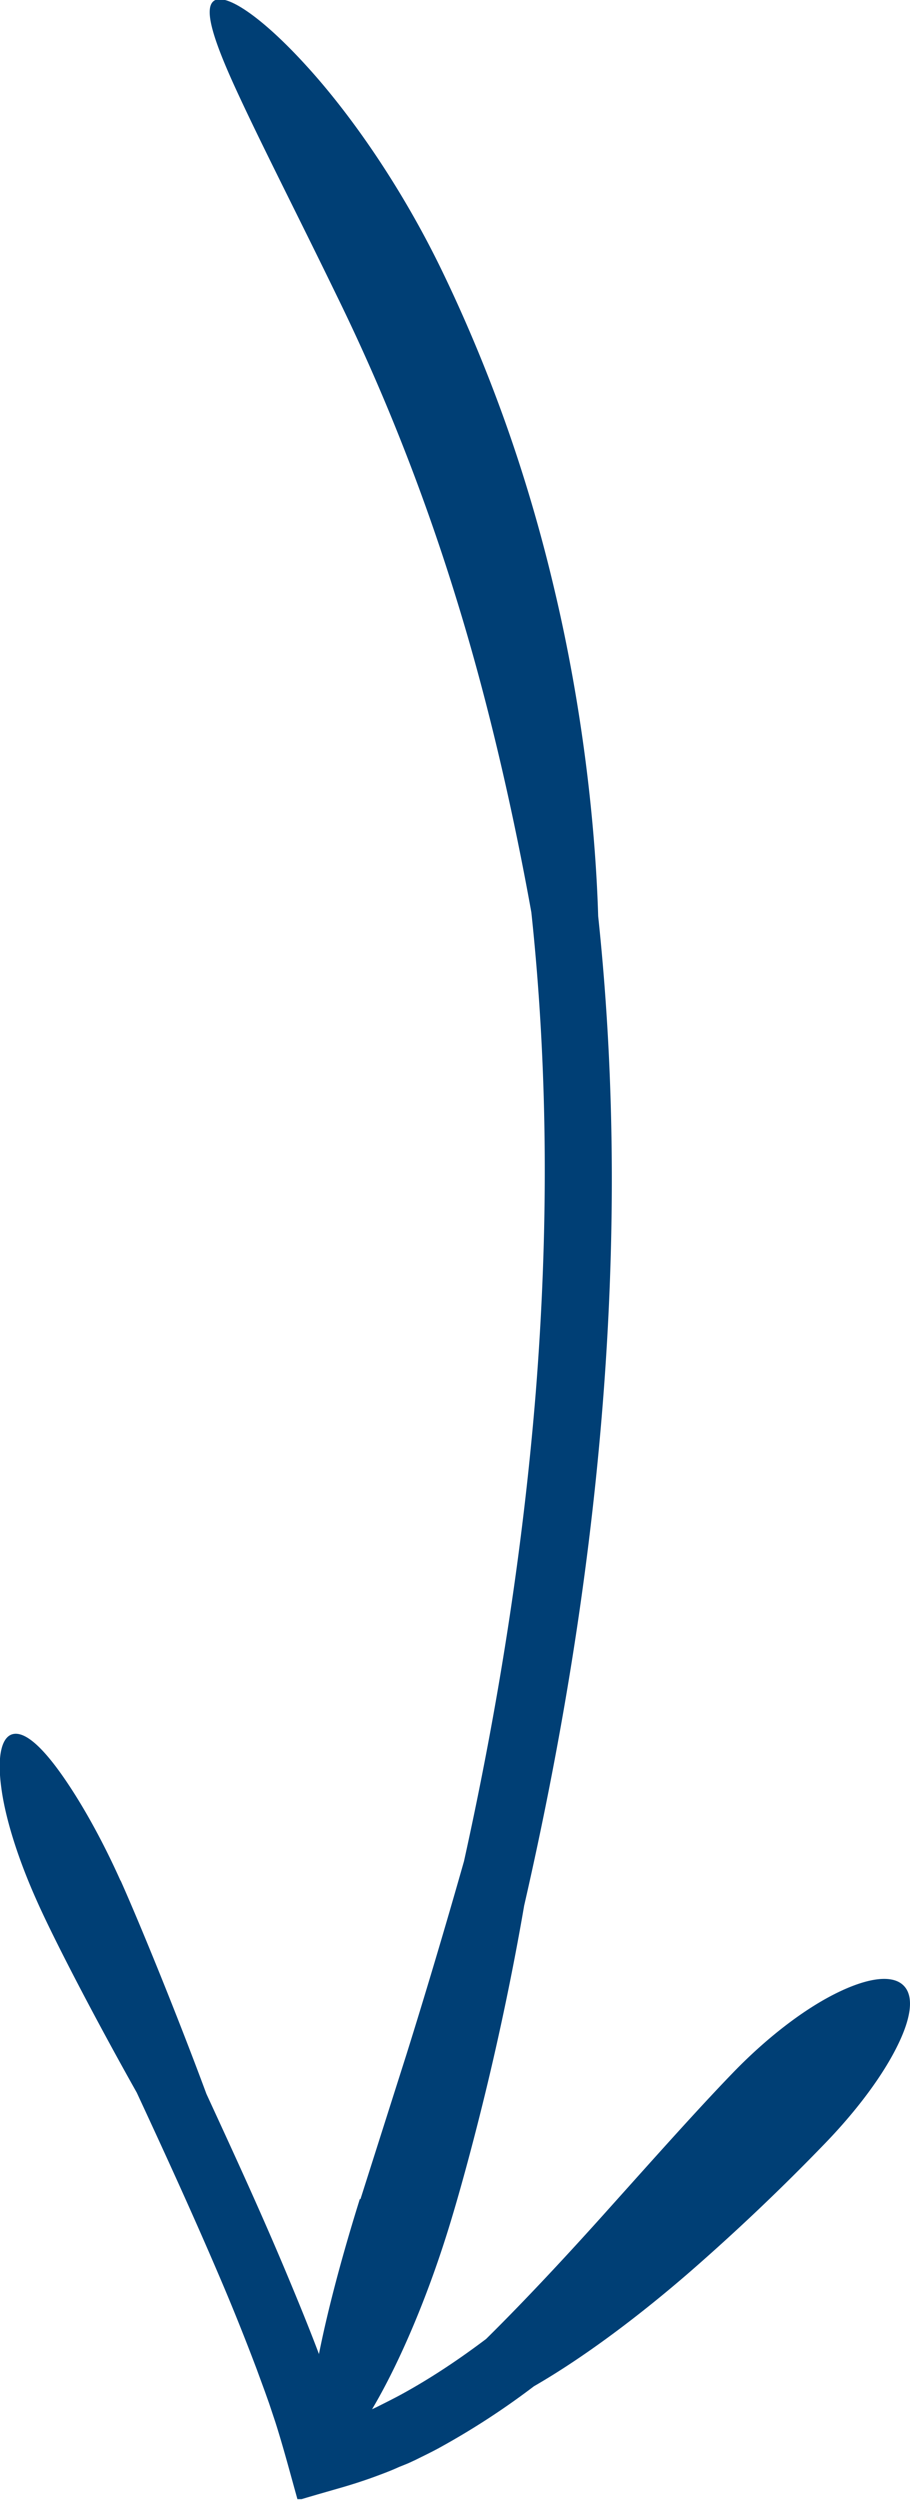
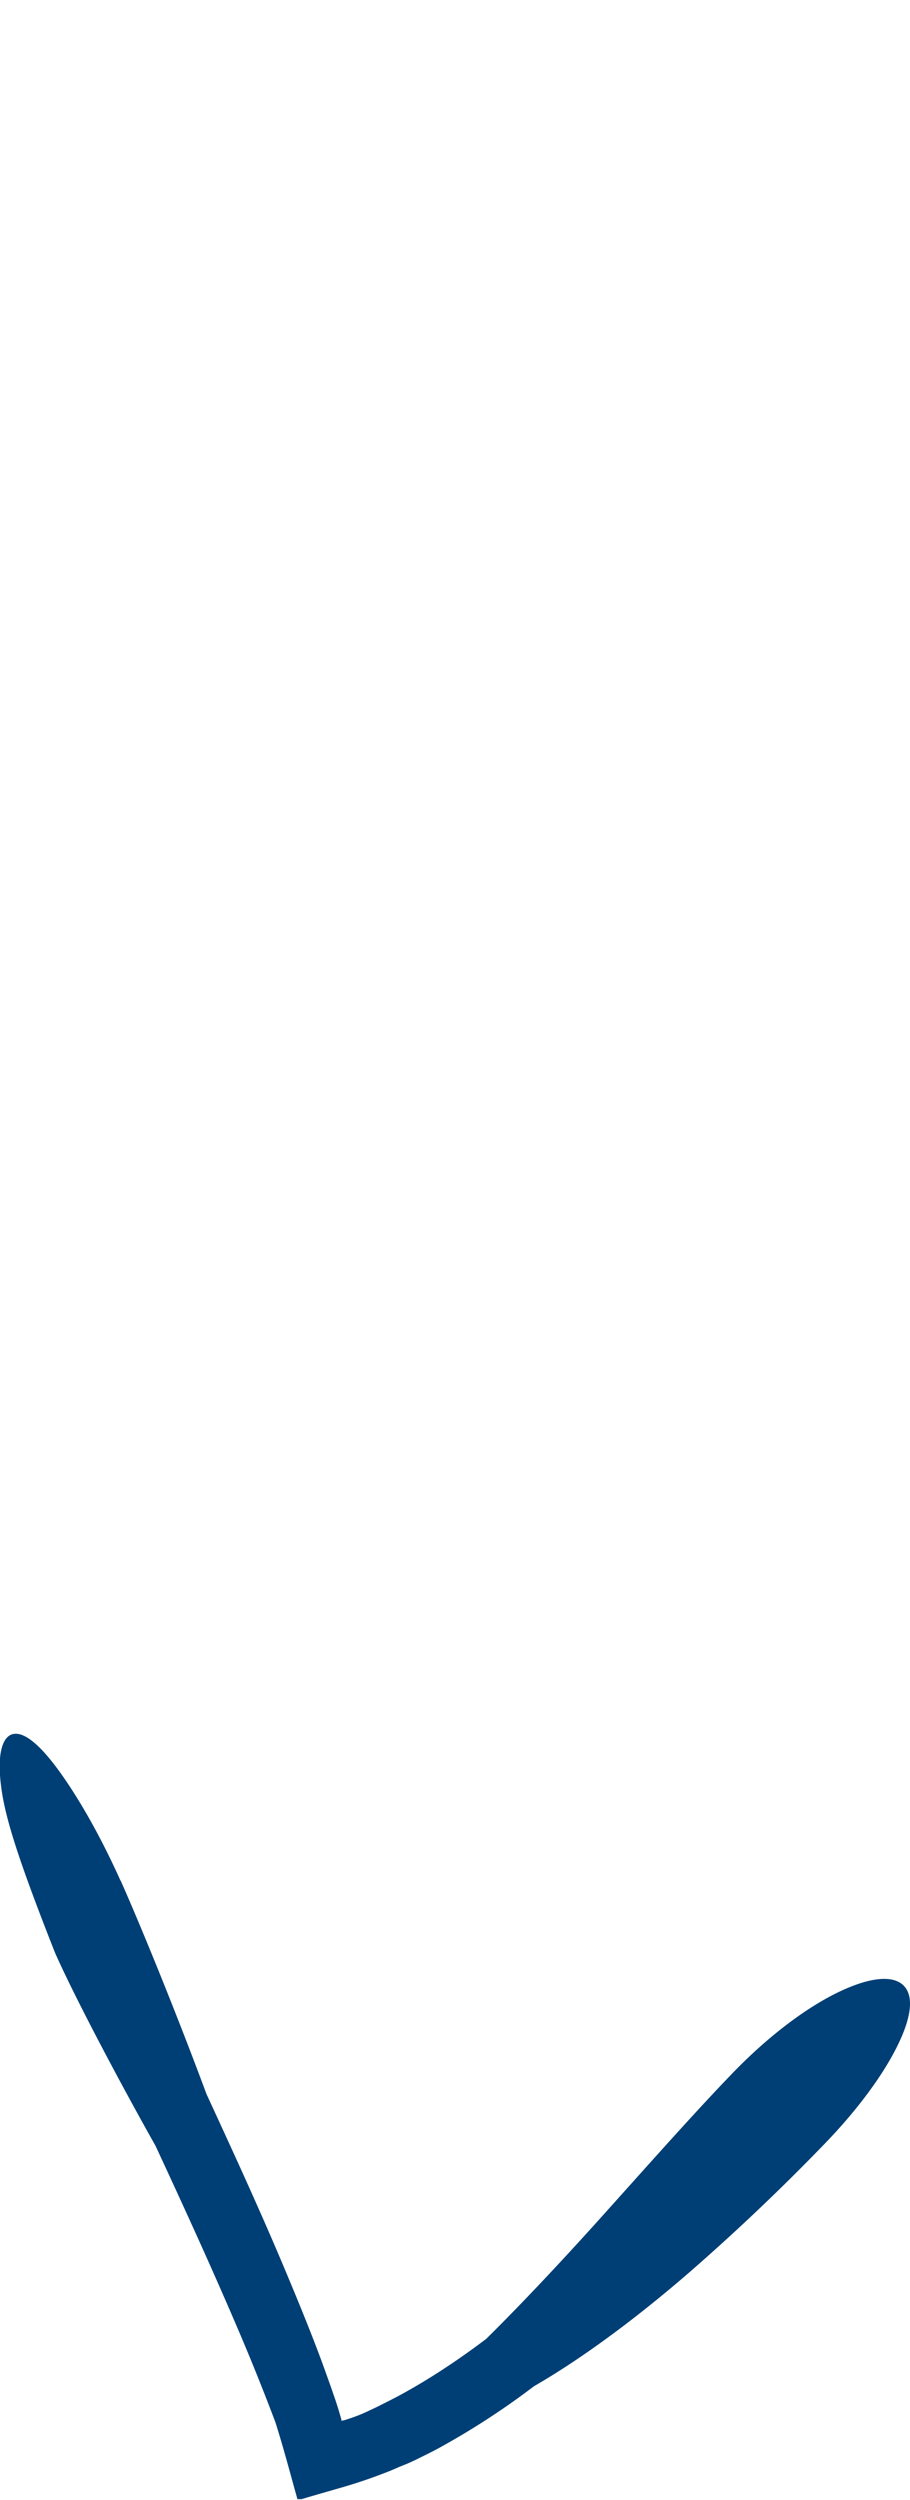
<svg xmlns="http://www.w3.org/2000/svg" id="_レイヤー_2" data-name="レイヤー_2" viewBox="0 0 35.4 97.22">
  <defs>
    <style>.cls-1{fill:#003f75}</style>
  </defs>
  <g id="text">
-     <path d="m14.02 85.53 1.79-5.63c.73-2.33 1.52-4.98 2.24-7.52 1.32-5.97 2.29-12.05 2.79-18.21.49-6.16.5-12.41-.17-18.69-.65-3.61-1.61-7.99-2.94-12.27-.66-2.14-1.41-4.25-2.2-6.23a78.66 78.66 0 0 0-2.42-5.46c-1.48-3.05-2.88-5.78-3.83-7.83C8.33 1.65 7.86.27 8.36.01c.49-.25 1.87.69 3.56 2.55 1.69 1.85 3.66 4.65 5.24 7.9.85 1.75 1.7 3.74 2.46 5.86s1.42 4.36 1.95 6.62c1.07 4.51 1.59 9.03 1.7 12.69.7 6.6.67 13.13.13 19.55s-1.59 12.73-3.01 18.93c-.43 2.51-.97 5.06-1.51 7.28-.54 2.22-1.07 4.12-1.45 5.34-.84 2.7-1.86 5.04-2.78 6.66-.92 1.62-1.74 2.51-2.21 2.33-.95-.38-.1-4.9 1.56-10.21Z" class="cls-1" />
-     <path d="M4.7 73.15c.71 1.59 2.14 5.07 3.33 8.28 1.06 2.3 2.12 4.6 3.1 6.94.49 1.17.97 2.34 1.41 3.53l.32.89.2.58c.08.24.15.48.22.72v.05l.07-.01.11-.03.21-.07c.14-.05.28-.1.42-.16l.2-.09.36-.17c.3-.15.6-.3.9-.46 1.18-.64 2.3-1.39 3.36-2.19 1.47-1.45 3.18-3.28 4.85-5.15 1.67-1.86 3.33-3.73 4.73-5.18 1.31-1.36 2.72-2.44 3.93-3.06 1.21-.62 2.2-.8 2.68-.4s.36 1.28-.19 2.39c-.55 1.12-1.54 2.48-2.85 3.83a83.924 83.924 0 0 1-5.21 4.95c-1.97 1.71-4.12 3.33-6.08 4.46a29.66 29.66 0 0 1-3.62 2.36c-.32.18-.66.34-1 .51l-.26.12-.17.07-.2.08c-.26.12-.52.22-.79.32-.53.2-1.06.37-1.59.52l-.8.23-.41.12-.2.06h-.16c-.28-1-.55-2.03-.86-3l-.24-.72-.16-.45-.33-.9c-.45-1.19-.93-2.39-1.44-3.58-1.02-2.39-2.11-4.77-3.22-7.16-1.63-2.9-3.24-5.99-3.91-7.51C.66 72.19.18 70.61.04 69.44c-.15-1.18.03-1.94.5-2.01.47-.07 1.12.54 1.85 1.57s1.55 2.47 2.29 4.12Z" class="cls-1" />
+     <path d="M4.7 73.15c.71 1.59 2.14 5.07 3.33 8.28 1.06 2.3 2.12 4.6 3.1 6.94.49 1.17.97 2.34 1.41 3.53l.32.89.2.58c.08.24.15.48.22.72v.05l.07-.01.11-.03.21-.07c.14-.05.28-.1.42-.16l.2-.09.36-.17c.3-.15.6-.3.9-.46 1.18-.64 2.3-1.39 3.36-2.19 1.47-1.45 3.18-3.28 4.85-5.15 1.67-1.86 3.33-3.73 4.73-5.18 1.31-1.36 2.72-2.44 3.93-3.06 1.21-.62 2.2-.8 2.68-.4s.36 1.28-.19 2.39c-.55 1.12-1.54 2.48-2.85 3.83a83.924 83.924 0 0 1-5.21 4.95c-1.97 1.71-4.12 3.33-6.08 4.46a29.66 29.66 0 0 1-3.62 2.36c-.32.18-.66.34-1 .51l-.26.12-.17.07-.2.08c-.26.12-.52.22-.79.32-.53.2-1.06.37-1.59.52l-.8.23-.41.12-.2.06h-.16c-.28-1-.55-2.03-.86-3c-.45-1.19-.93-2.39-1.44-3.58-1.02-2.39-2.11-4.77-3.22-7.16-1.63-2.9-3.24-5.99-3.91-7.51C.66 72.19.18 70.61.04 69.44c-.15-1.18.03-1.94.5-2.01.47-.07 1.12.54 1.85 1.57s1.55 2.47 2.29 4.12Z" class="cls-1" />
  </g>
</svg>